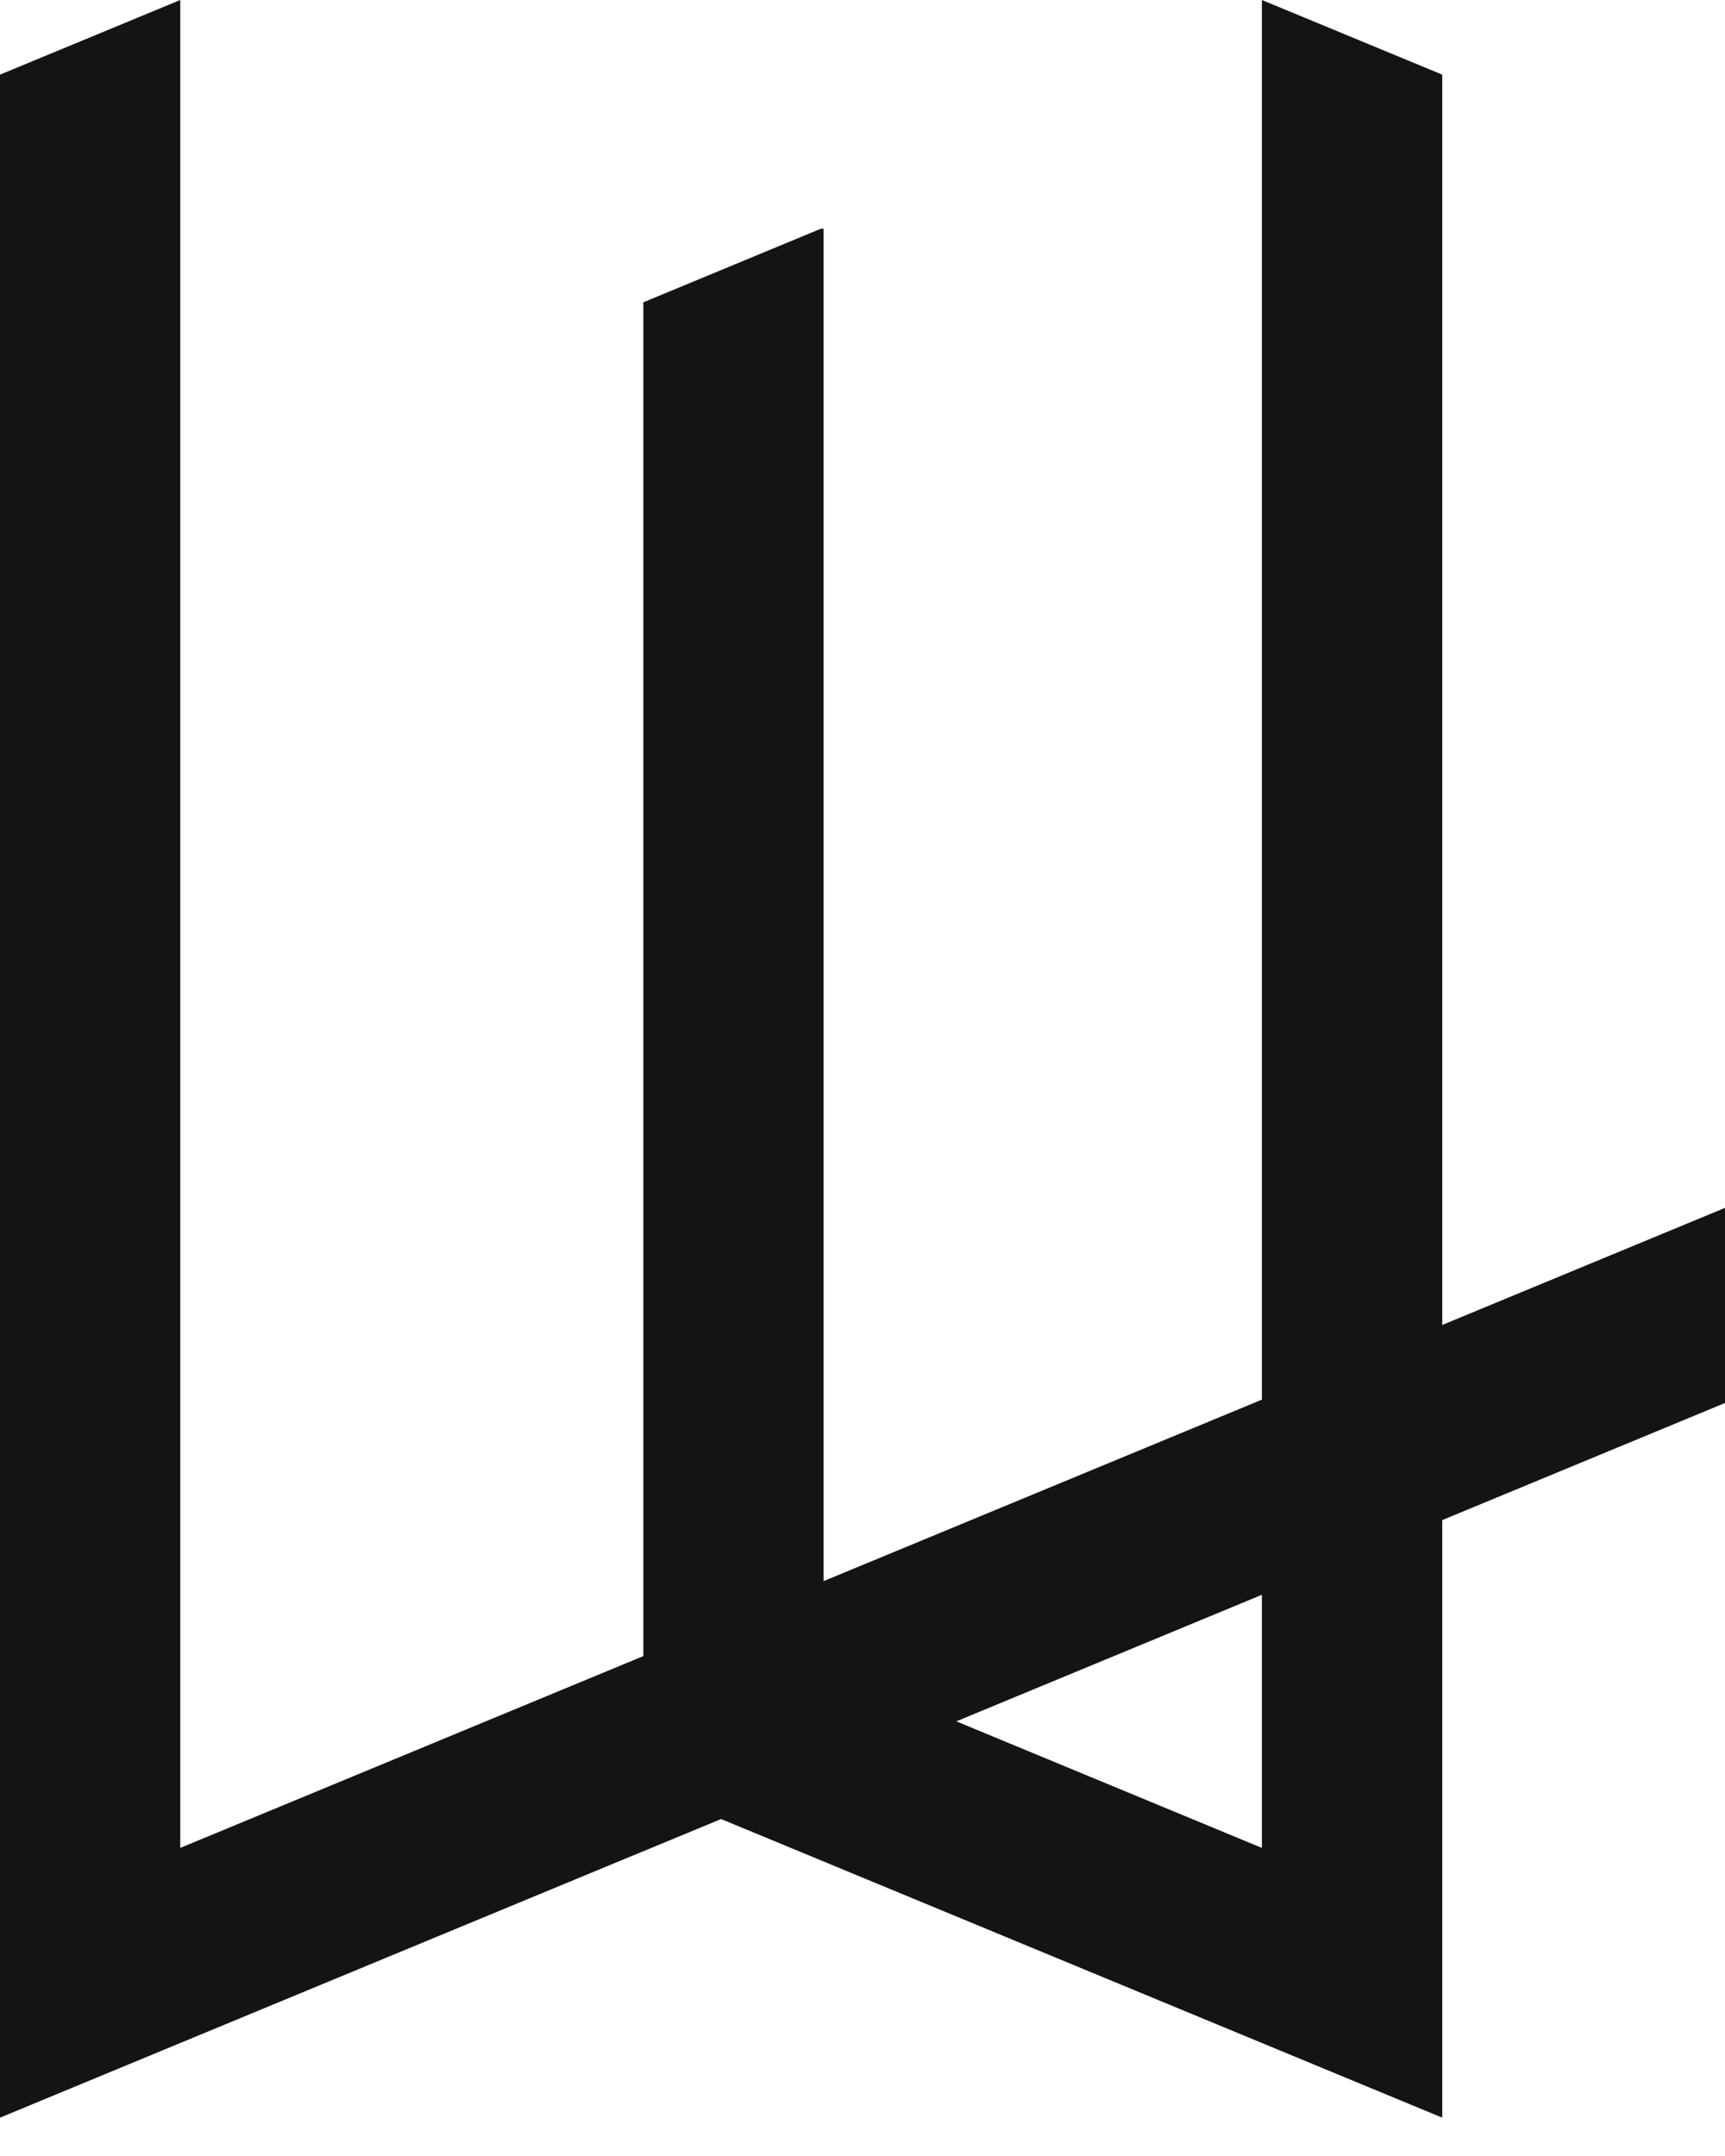
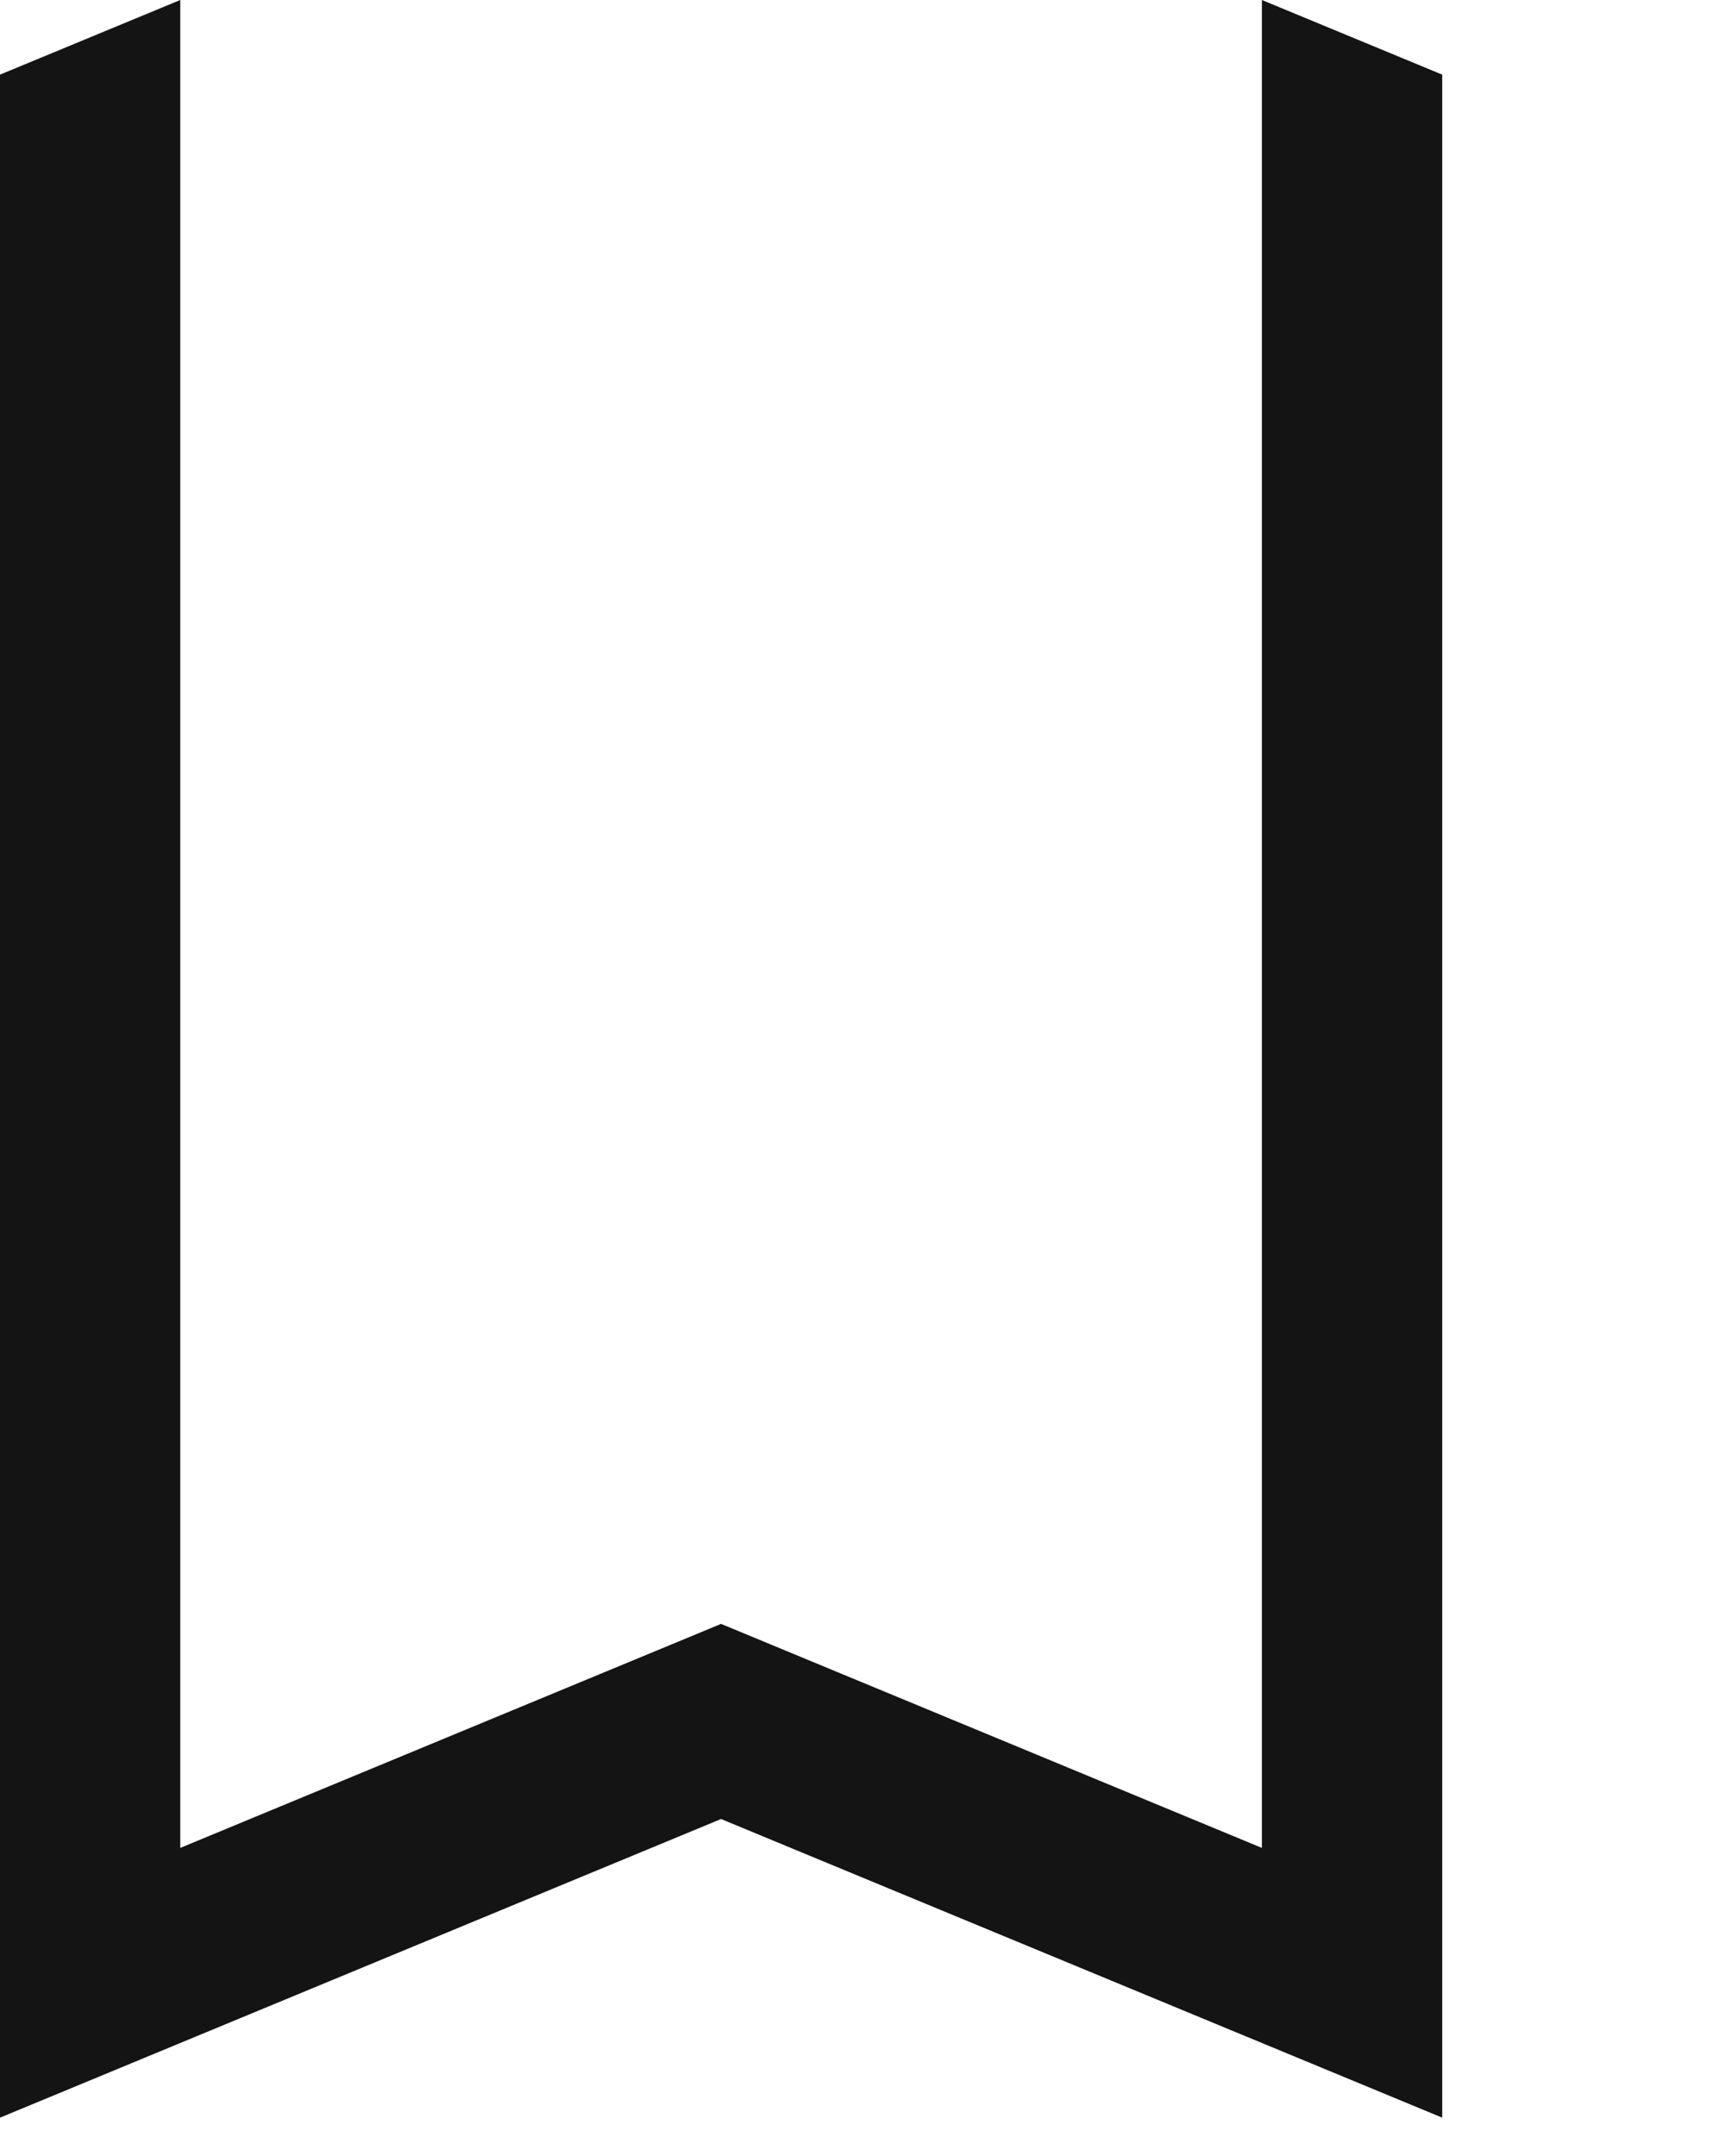
<svg xmlns="http://www.w3.org/2000/svg" width="40" height="50" viewBox="0 0 40 50" fill="none">
  <g clip-path="url(#clip0)">
    <path d="M29.261 42.855L16.72 37.66L4.18 42.855V0L0 1.731V49.111L16.72 42.185L33.443 49.111V1.731L29.261 0V42.855Z" fill="#141414" />
-     <path d="M40 32.537V28.012L19.098 36.668V5.303H19.037L14.918 7.011V42.926L40 32.537Z" fill="#141414" />
  </g>
  <defs>
    <clipPath id="clip0">
      <rect width="40" height="49.111" fill="white" />
    </clipPath>
  </defs>
</svg>